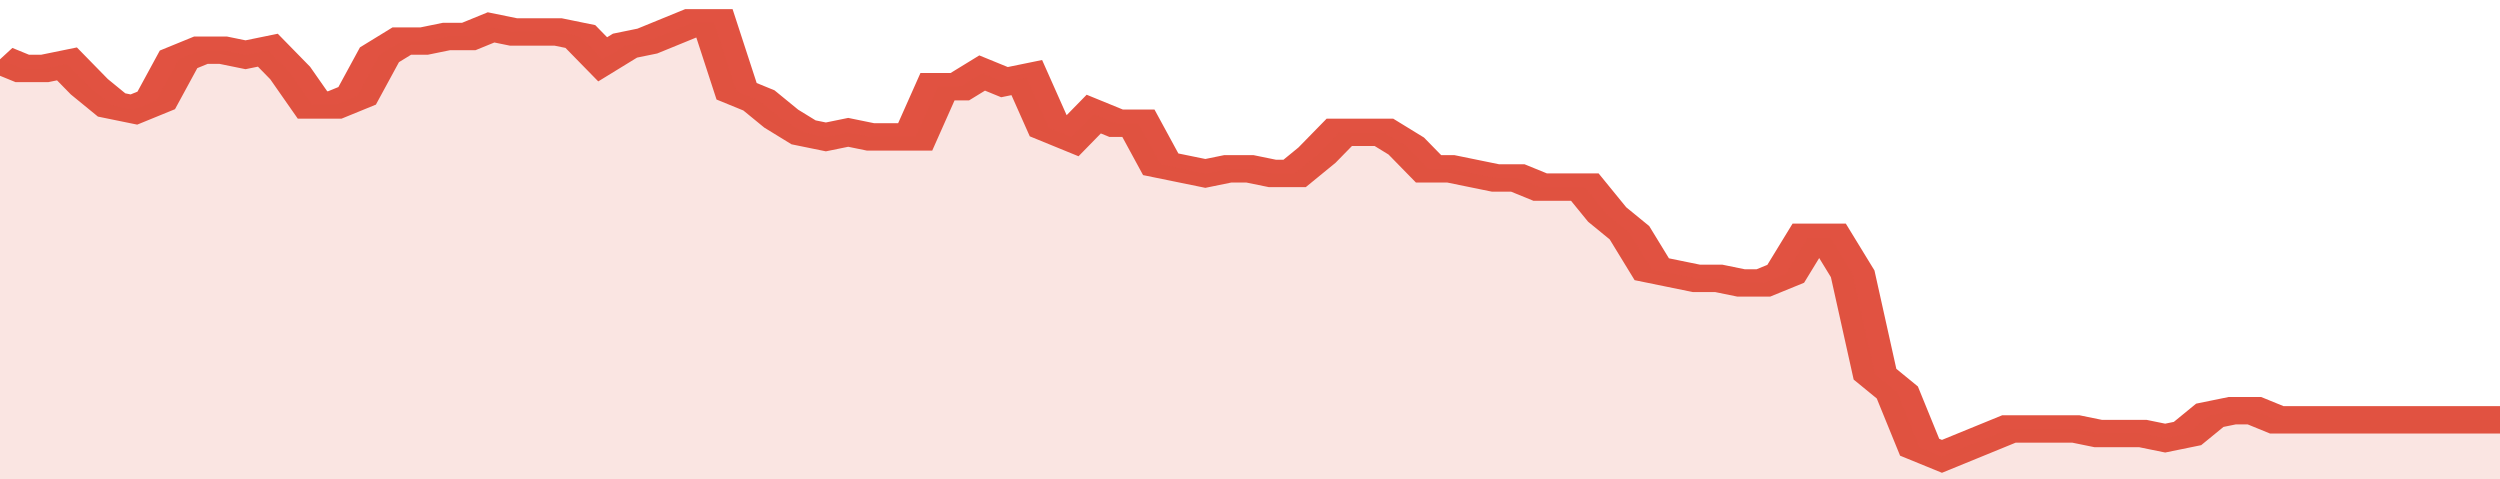
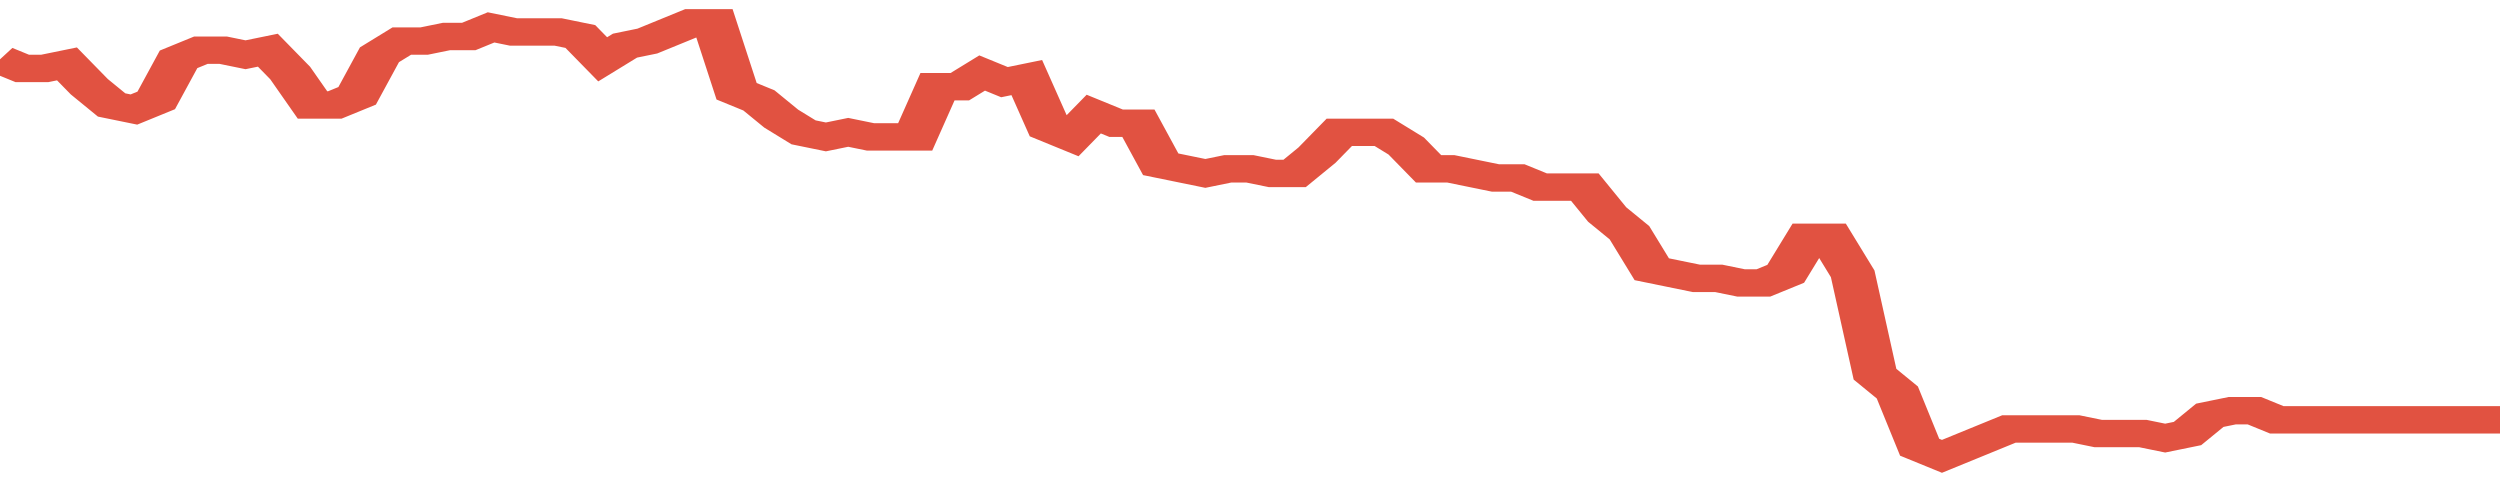
<svg xmlns="http://www.w3.org/2000/svg" viewBox="0 0 336 105" width="120" height="23" preserveAspectRatio="none">
  <polyline fill="none" stroke="#E15241" stroke-width="6" points="0, 13 3, 15 6, 15 9, 14 12, 19 15, 23 18, 24 21, 22 24, 13 27, 11 30, 11 33, 12 36, 11 39, 16 42, 23 45, 23 48, 21 51, 12 54, 9 57, 9 60, 8 63, 8 66, 6 69, 7 72, 7 75, 7 78, 8 81, 13 84, 10 87, 9 90, 7 93, 5 96, 5 99, 20 102, 22 105, 26 108, 29 111, 30 114, 29 117, 30 120, 30 123, 30 126, 19 129, 19 132, 16 135, 18 138, 17 141, 28 144, 30 147, 25 150, 27 153, 27 156, 36 159, 37 162, 38 165, 37 168, 37 171, 38 174, 38 177, 34 180, 29 183, 29 186, 29 189, 32 192, 37 195, 37 198, 38 201, 39 204, 39 207, 41 210, 41 213, 41 216, 47 219, 51 222, 59 225, 60 228, 61 231, 61 234, 62 237, 62 240, 60 243, 52 246, 52 249, 60 252, 82 255, 86 258, 98 261, 100 264, 98 267, 96 270, 94 273, 94 276, 94 279, 94 282, 95 285, 95 288, 95 291, 96 294, 95 297, 91 300, 90 303, 90 306, 92 309, 92 312, 92 315, 92 318, 92 321, 92 324, 92 327, 92 330, 92 333, 92 336, 92 336, 92 "> </polyline>
-   <polygon fill="#E15241" opacity="0.15" points="0, 105 0, 13 3, 15 6, 15 9, 14 12, 19 15, 23 18, 24 21, 22 24, 13 27, 11 30, 11 33, 12 36, 11 39, 16 42, 23 45, 23 48, 21 51, 12 54, 9 57, 9 60, 8 63, 8 66, 6 69, 7 72, 7 75, 7 78, 8 81, 13 84, 10 87, 9 90, 7 93, 5 96, 5 99, 20 102, 22 105, 26 108, 29 111, 30 114, 29 117, 30 120, 30 123, 30 126, 19 129, 19 132, 16 135, 18 138, 17 141, 28 144, 30 147, 25 150, 27 153, 27 156, 36 159, 37 162, 38 165, 37 168, 37 171, 38 174, 38 177, 34 180, 29 183, 29 186, 29 189, 32 192, 37 195, 37 198, 38 201, 39 204, 39 207, 41 210, 41 213, 41 216, 47 219, 51 222, 59 225, 60 228, 61 231, 61 234, 62 237, 62 240, 60 243, 52 246, 52 249, 60 252, 82 255, 86 258, 98 261, 100 264, 98 267, 96 270, 94 273, 94 276, 94 279, 94 282, 95 285, 95 288, 95 291, 96 294, 95 297, 91 300, 90 303, 90 306, 92 309, 92 312, 92 315, 92 318, 92 321, 92 324, 92 327, 92 330, 92 333, 92 336, 92 336, 105 " />
</svg>